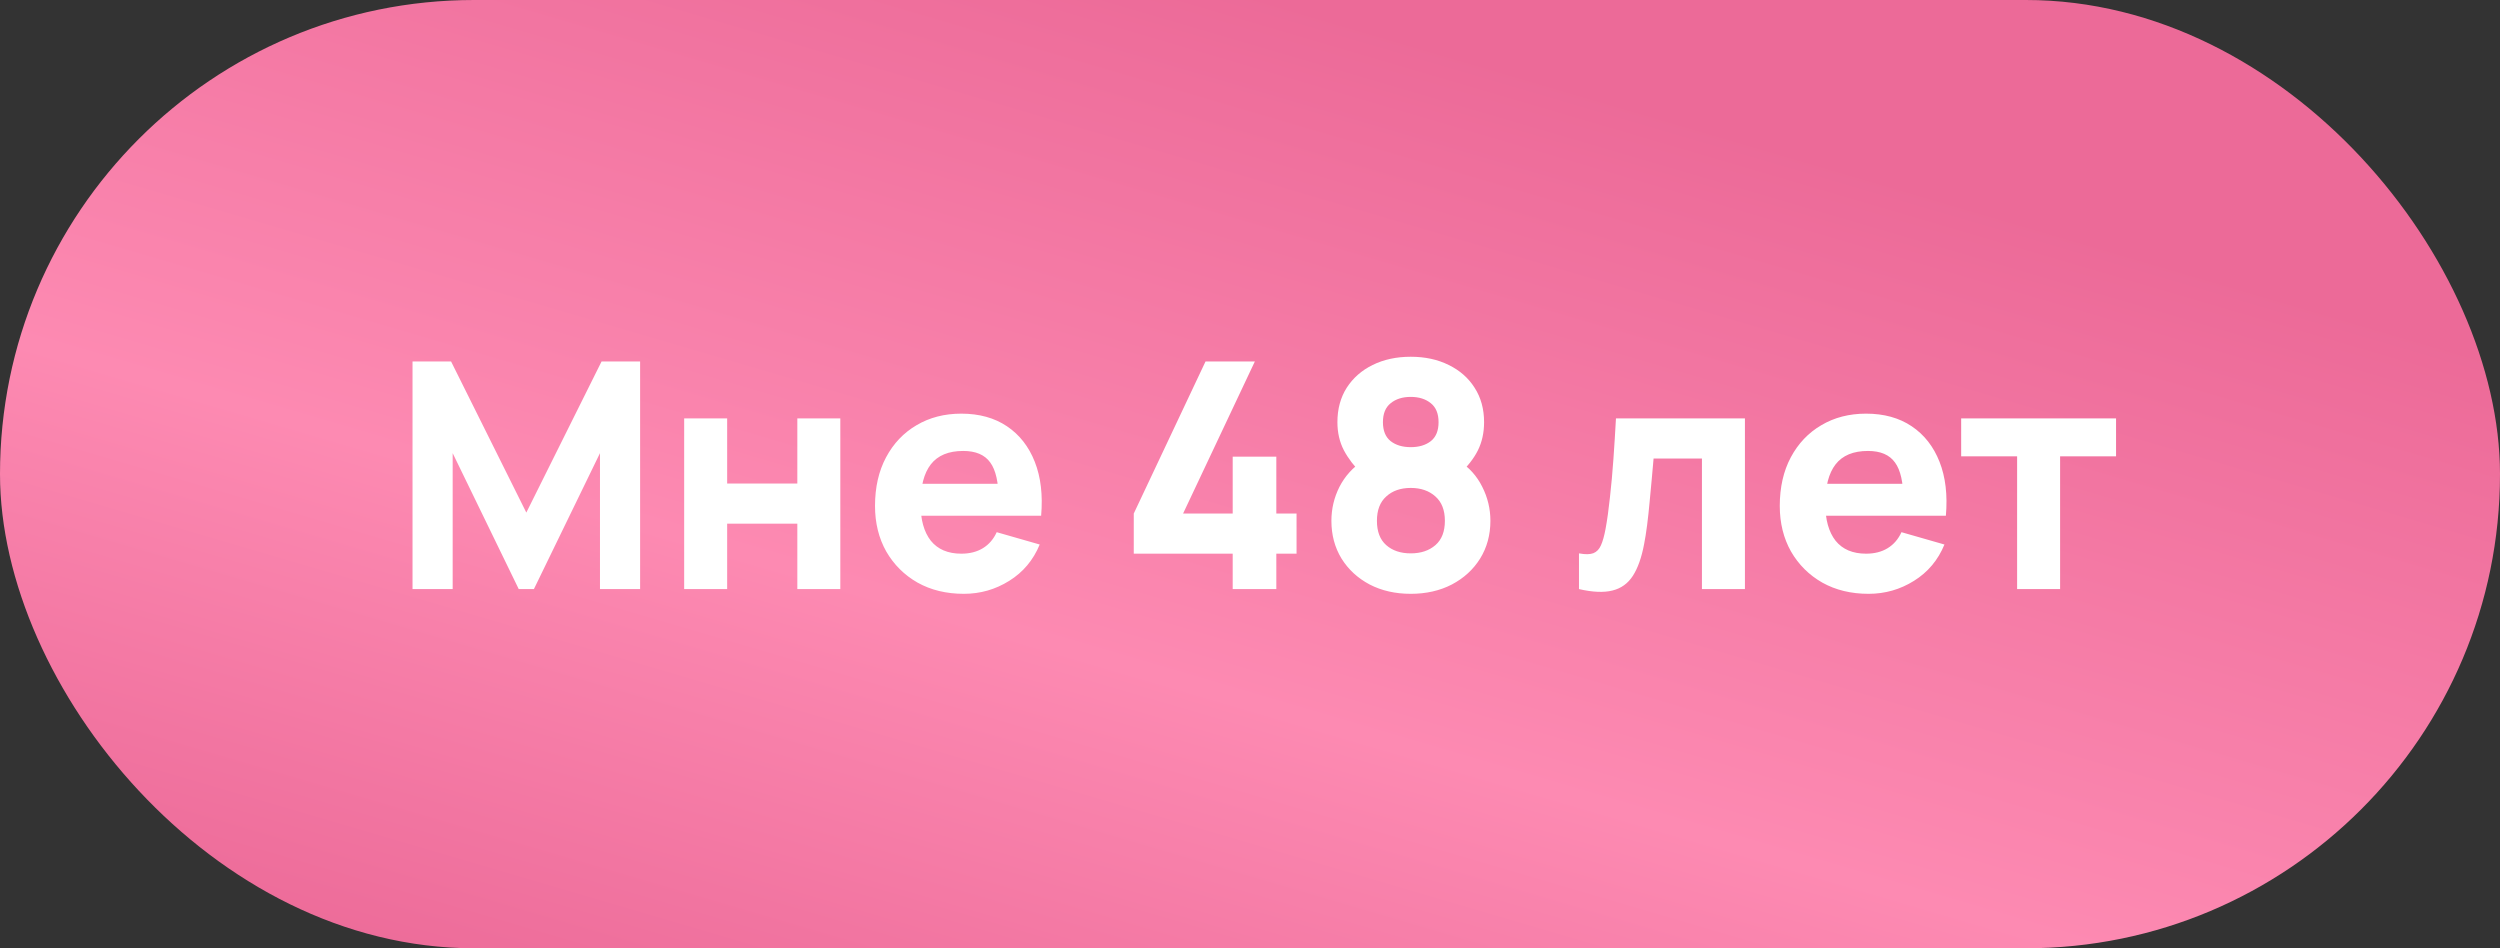
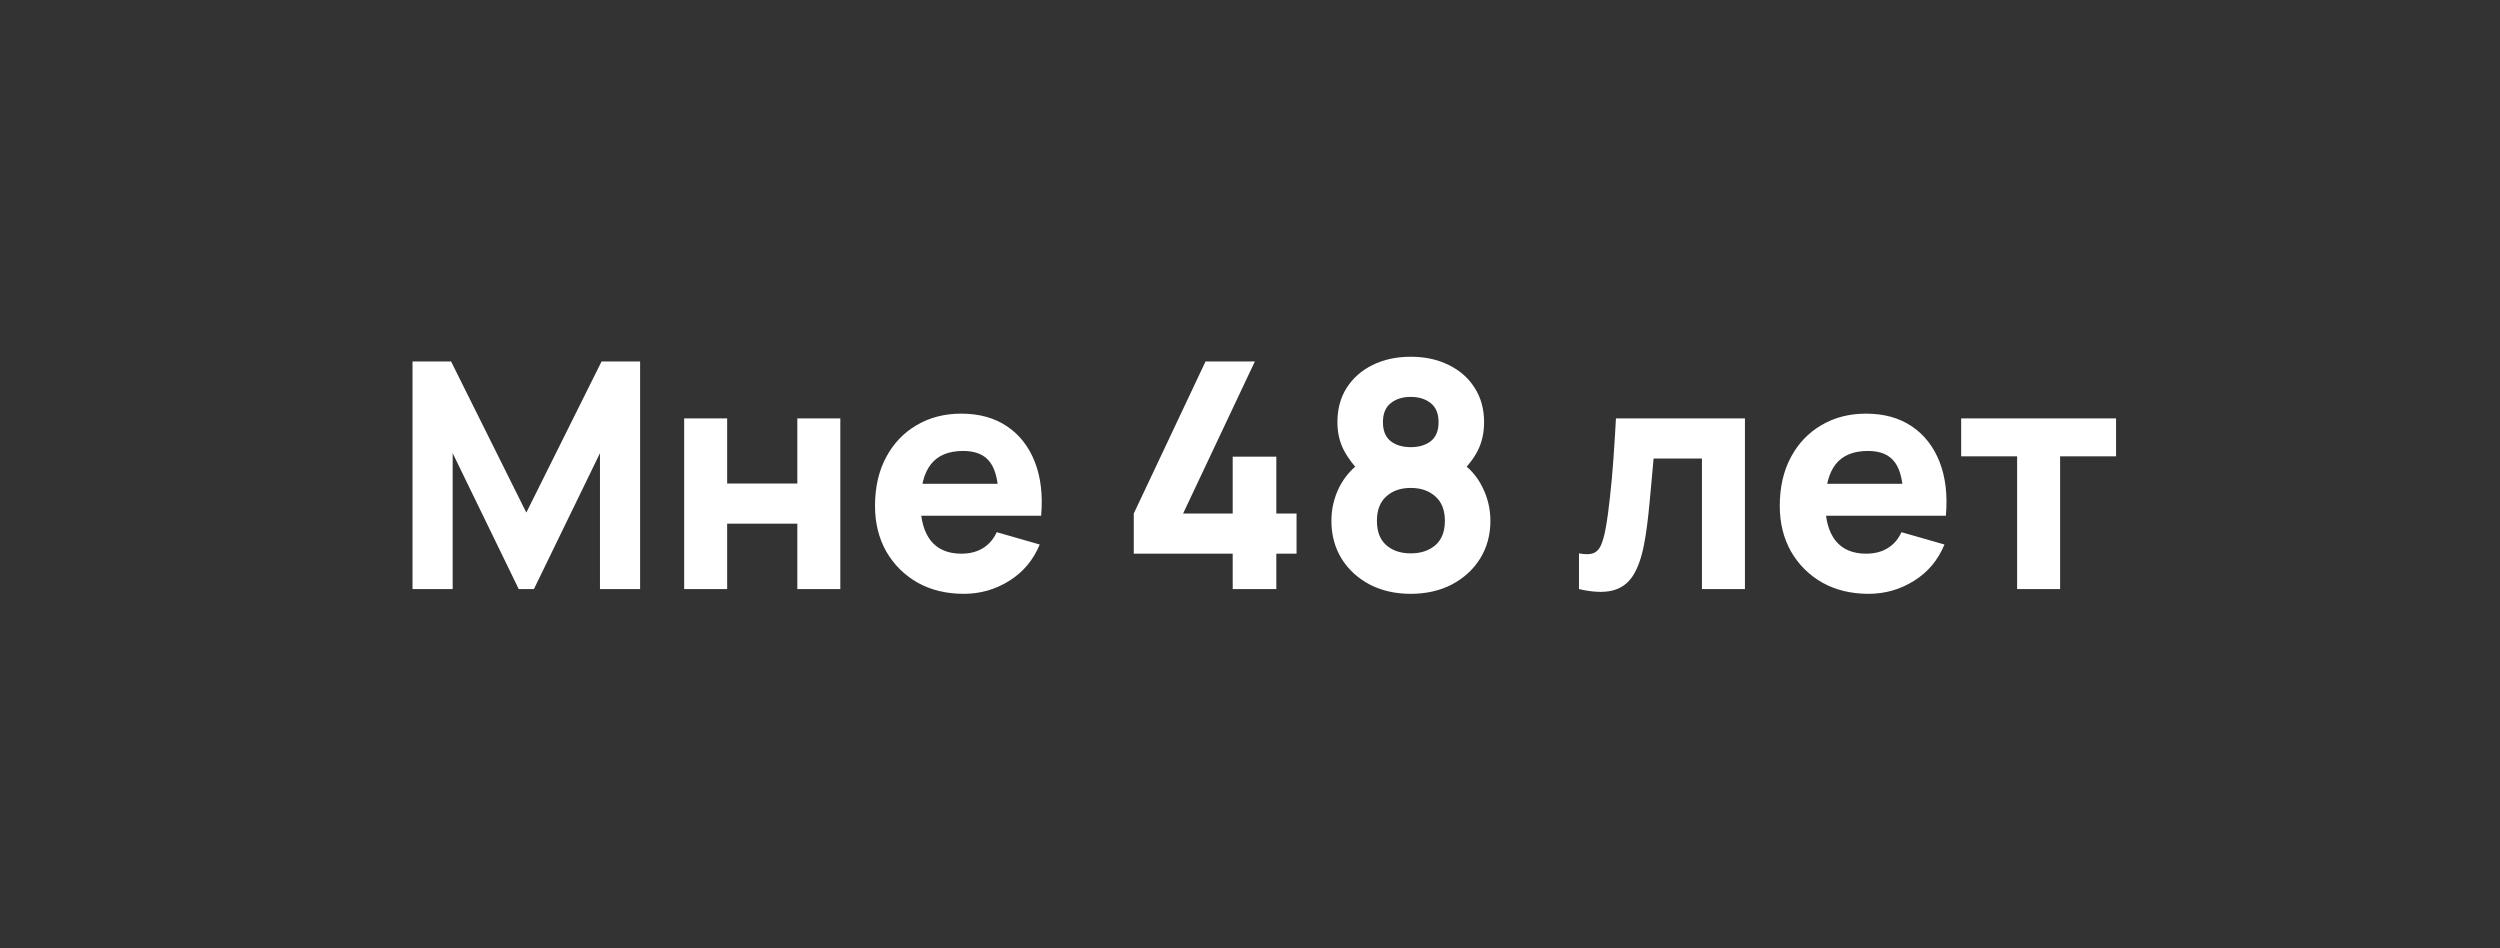
<svg xmlns="http://www.w3.org/2000/svg" width="174" height="66" viewBox="0 0 174 66" fill="none">
  <rect x="0" y="0" width="174" height="66" fill="#333333" stroke="none" />
-   <rect width="174" height="66" rx="33" fill="url(#paint0_linear_3881_170)" />
  <path d="M28.712 41V25.16H31.396L36.632 35.676L41.868 25.16H44.552V41H41.758V31.54L37.16 41H36.104L31.506 31.54V41H28.712ZM47.618 41V29.12H50.61V33.652H55.494V29.12H58.486V41H55.494V36.446H50.61V41H47.618ZM67.084 41.33C65.866 41.33 64.792 41.07 63.861 40.549C62.937 40.021 62.211 39.299 61.682 38.382C61.162 37.458 60.901 36.402 60.901 35.214C60.901 33.916 61.158 32.787 61.672 31.826C62.185 30.865 62.892 30.121 63.794 29.593C64.697 29.058 65.734 28.79 66.907 28.79C68.154 28.79 69.214 29.083 70.087 29.67C70.959 30.257 71.605 31.082 72.022 32.145C72.441 33.208 72.587 34.459 72.463 35.896H69.504V34.796C69.504 33.586 69.309 32.717 68.921 32.189C68.539 31.654 67.912 31.386 67.04 31.386C66.02 31.386 65.269 31.698 64.784 32.321C64.308 32.937 64.07 33.85 64.07 35.06C64.07 36.167 64.308 37.025 64.784 37.634C65.269 38.235 65.976 38.536 66.907 38.536C67.494 38.536 67.996 38.408 68.415 38.151C68.832 37.894 69.151 37.524 69.371 37.04L72.364 37.898C71.916 38.983 71.209 39.827 70.24 40.428C69.28 41.029 68.228 41.33 67.084 41.33ZM63.145 35.896V33.674H71.022V35.896H63.145ZM85.796 41V38.536H78.91V35.742L83.904 25.16H87.337L82.343 35.742H85.796V31.782H88.832V35.742H90.24V38.536H88.832V41H85.796ZM98.188 41.33C97.117 41.33 96.164 41.114 95.328 40.681C94.499 40.241 93.846 39.64 93.37 38.877C92.9 38.107 92.666 37.231 92.666 36.248C92.666 35.412 92.853 34.624 93.227 33.883C93.608 33.142 94.154 32.537 94.866 32.068L94.8 32.992C94.264 32.471 93.843 31.921 93.535 31.342C93.234 30.763 93.084 30.11 93.084 29.384C93.084 28.467 93.3 27.668 93.733 26.986C94.173 26.304 94.774 25.776 95.537 25.402C96.307 25.021 97.19 24.83 98.188 24.83C99.185 24.83 100.065 25.021 100.828 25.402C101.598 25.776 102.199 26.304 102.632 26.986C103.072 27.668 103.292 28.467 103.292 29.384C103.292 30.11 103.149 30.763 102.863 31.342C102.577 31.914 102.14 32.471 101.554 33.014V32.09C102.25 32.53 102.786 33.124 103.16 33.872C103.541 34.62 103.732 35.412 103.732 36.248C103.732 37.231 103.493 38.107 103.017 38.877C102.54 39.64 101.884 40.241 101.048 40.681C100.212 41.114 99.258 41.33 98.188 41.33ZM98.188 38.514C98.892 38.514 99.464 38.323 99.904 37.942C100.344 37.561 100.564 36.996 100.564 36.248C100.564 35.507 100.344 34.943 99.904 34.554C99.464 34.158 98.892 33.96 98.188 33.96C97.484 33.96 96.915 34.158 96.483 34.554C96.05 34.943 95.834 35.507 95.834 36.248C95.834 36.996 96.05 37.561 96.483 37.942C96.915 38.323 97.484 38.514 98.188 38.514ZM98.188 31.122C98.76 31.122 99.225 30.983 99.585 30.704C99.944 30.418 100.124 29.978 100.124 29.384C100.124 28.79 99.944 28.35 99.585 28.064C99.225 27.771 98.76 27.624 98.188 27.624C97.616 27.624 97.15 27.771 96.791 28.064C96.431 28.35 96.252 28.79 96.252 29.384C96.252 29.978 96.431 30.418 96.791 30.704C97.15 30.983 97.616 31.122 98.188 31.122ZM109.897 41V38.514C110.33 38.595 110.663 38.591 110.898 38.503C111.133 38.408 111.309 38.224 111.426 37.953C111.551 37.674 111.657 37.297 111.745 36.82C111.862 36.189 111.965 35.452 112.053 34.609C112.148 33.766 112.229 32.875 112.295 31.936C112.361 30.99 112.42 30.051 112.471 29.12H121.447V41H118.455V31.914H115.089C115.06 32.295 115.019 32.75 114.968 33.278C114.924 33.806 114.873 34.356 114.814 34.928C114.763 35.493 114.704 36.035 114.638 36.556C114.572 37.069 114.502 37.509 114.429 37.876C114.253 38.807 113.993 39.541 113.648 40.076C113.303 40.611 112.83 40.952 112.229 41.099C111.628 41.253 110.85 41.22 109.897 41ZM130.054 41.33C128.837 41.33 127.763 41.07 126.831 40.549C125.907 40.021 125.181 39.299 124.653 38.382C124.133 37.458 123.872 36.402 123.872 35.214C123.872 33.916 124.129 32.787 124.642 31.826C125.156 30.865 125.863 30.121 126.765 29.593C127.667 29.058 128.705 28.79 129.878 28.79C131.125 28.79 132.185 29.083 133.057 29.67C133.93 30.257 134.575 31.082 134.993 32.145C135.411 33.208 135.558 34.459 135.433 35.896H132.474V34.796C132.474 33.586 132.28 32.717 131.891 32.189C131.51 31.654 130.883 31.386 130.01 31.386C128.991 31.386 128.239 31.698 127.755 32.321C127.279 32.937 127.04 33.85 127.04 35.06C127.04 36.167 127.279 37.025 127.755 37.634C128.239 38.235 128.947 38.536 129.878 38.536C130.465 38.536 130.967 38.408 131.385 38.151C131.803 37.894 132.122 37.524 132.342 37.04L135.334 37.898C134.887 38.983 134.179 39.827 133.211 40.428C132.251 41.029 131.198 41.33 130.054 41.33ZM126.116 35.896V33.674H133.992V35.896H126.116ZM140.391 41V31.76H136.497V29.12H147.277V31.76H143.383V41H140.391Z" fill="white" />
  <defs>
    <linearGradient id="paint0_linear_3881_170" x1="186.437" y1="28.435" x2="163.019" y2="108.059" gradientUnits="userSpaceOnUse">
      <stop stop-color="#EC6A98" />
      <stop offset="0.575" stop-color="#FD8AB2" />
      <stop offset="1" stop-color="#EC6A98" />
    </linearGradient>
  </defs>
</svg>